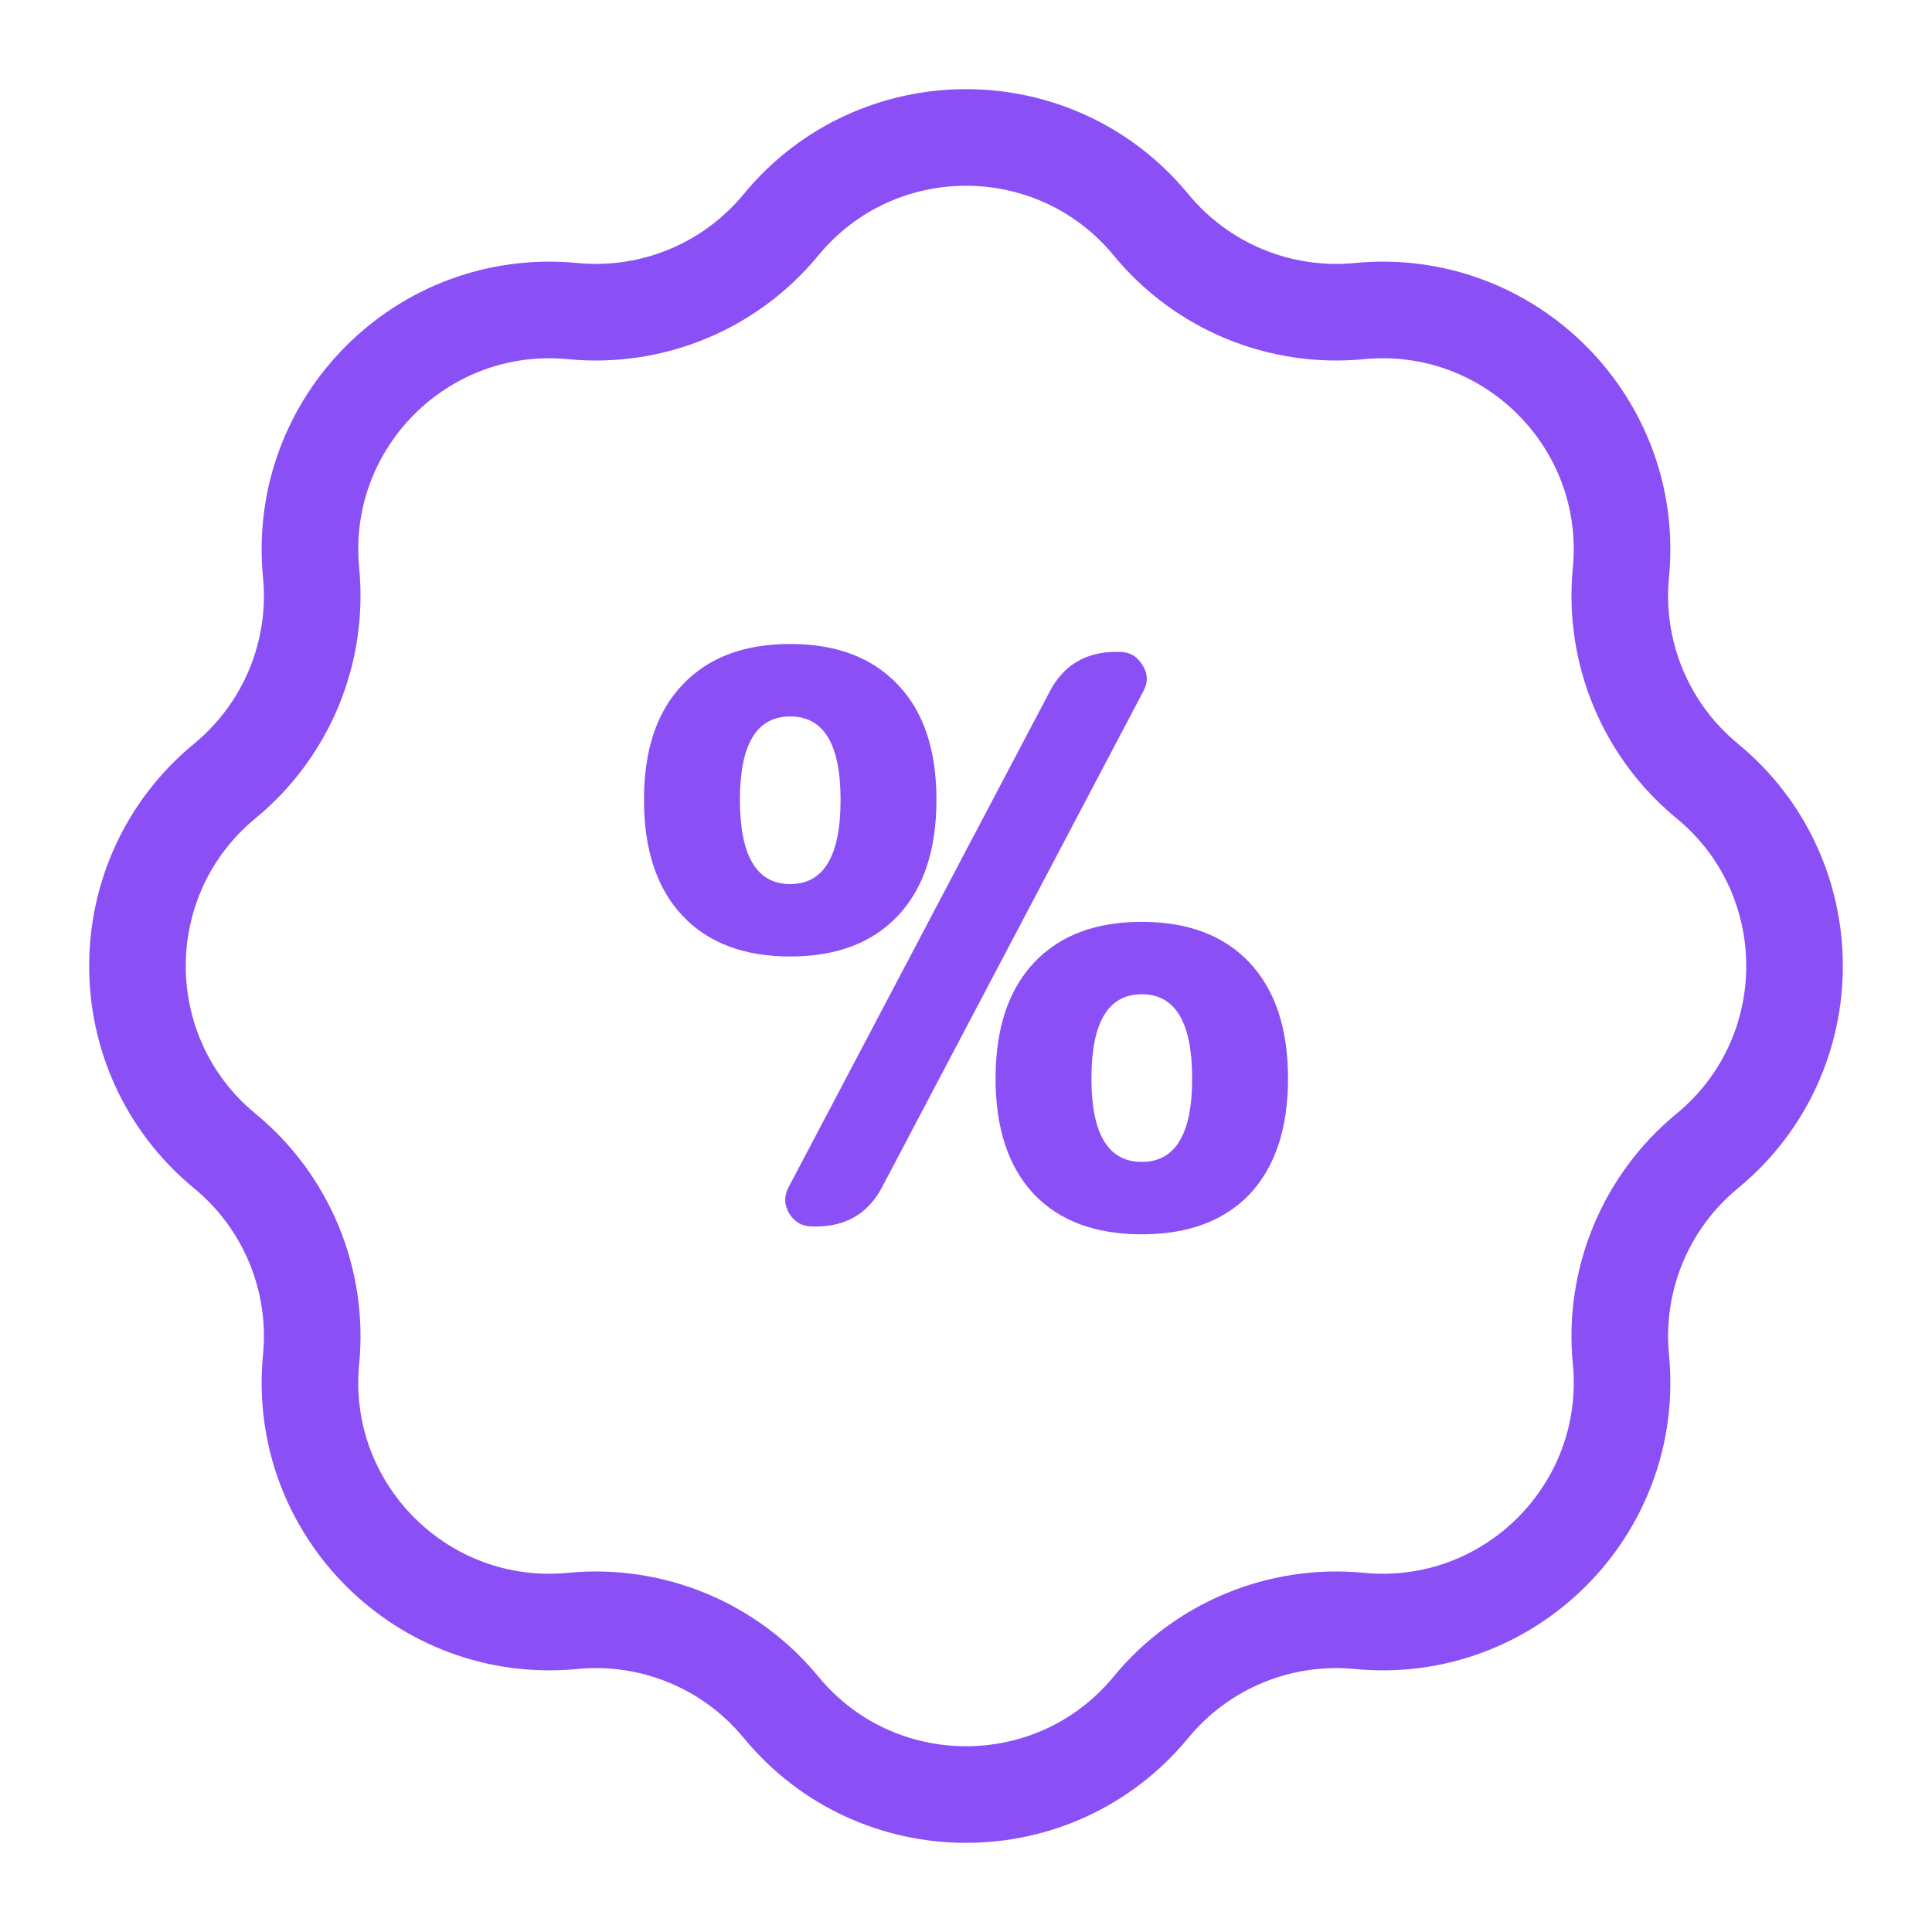
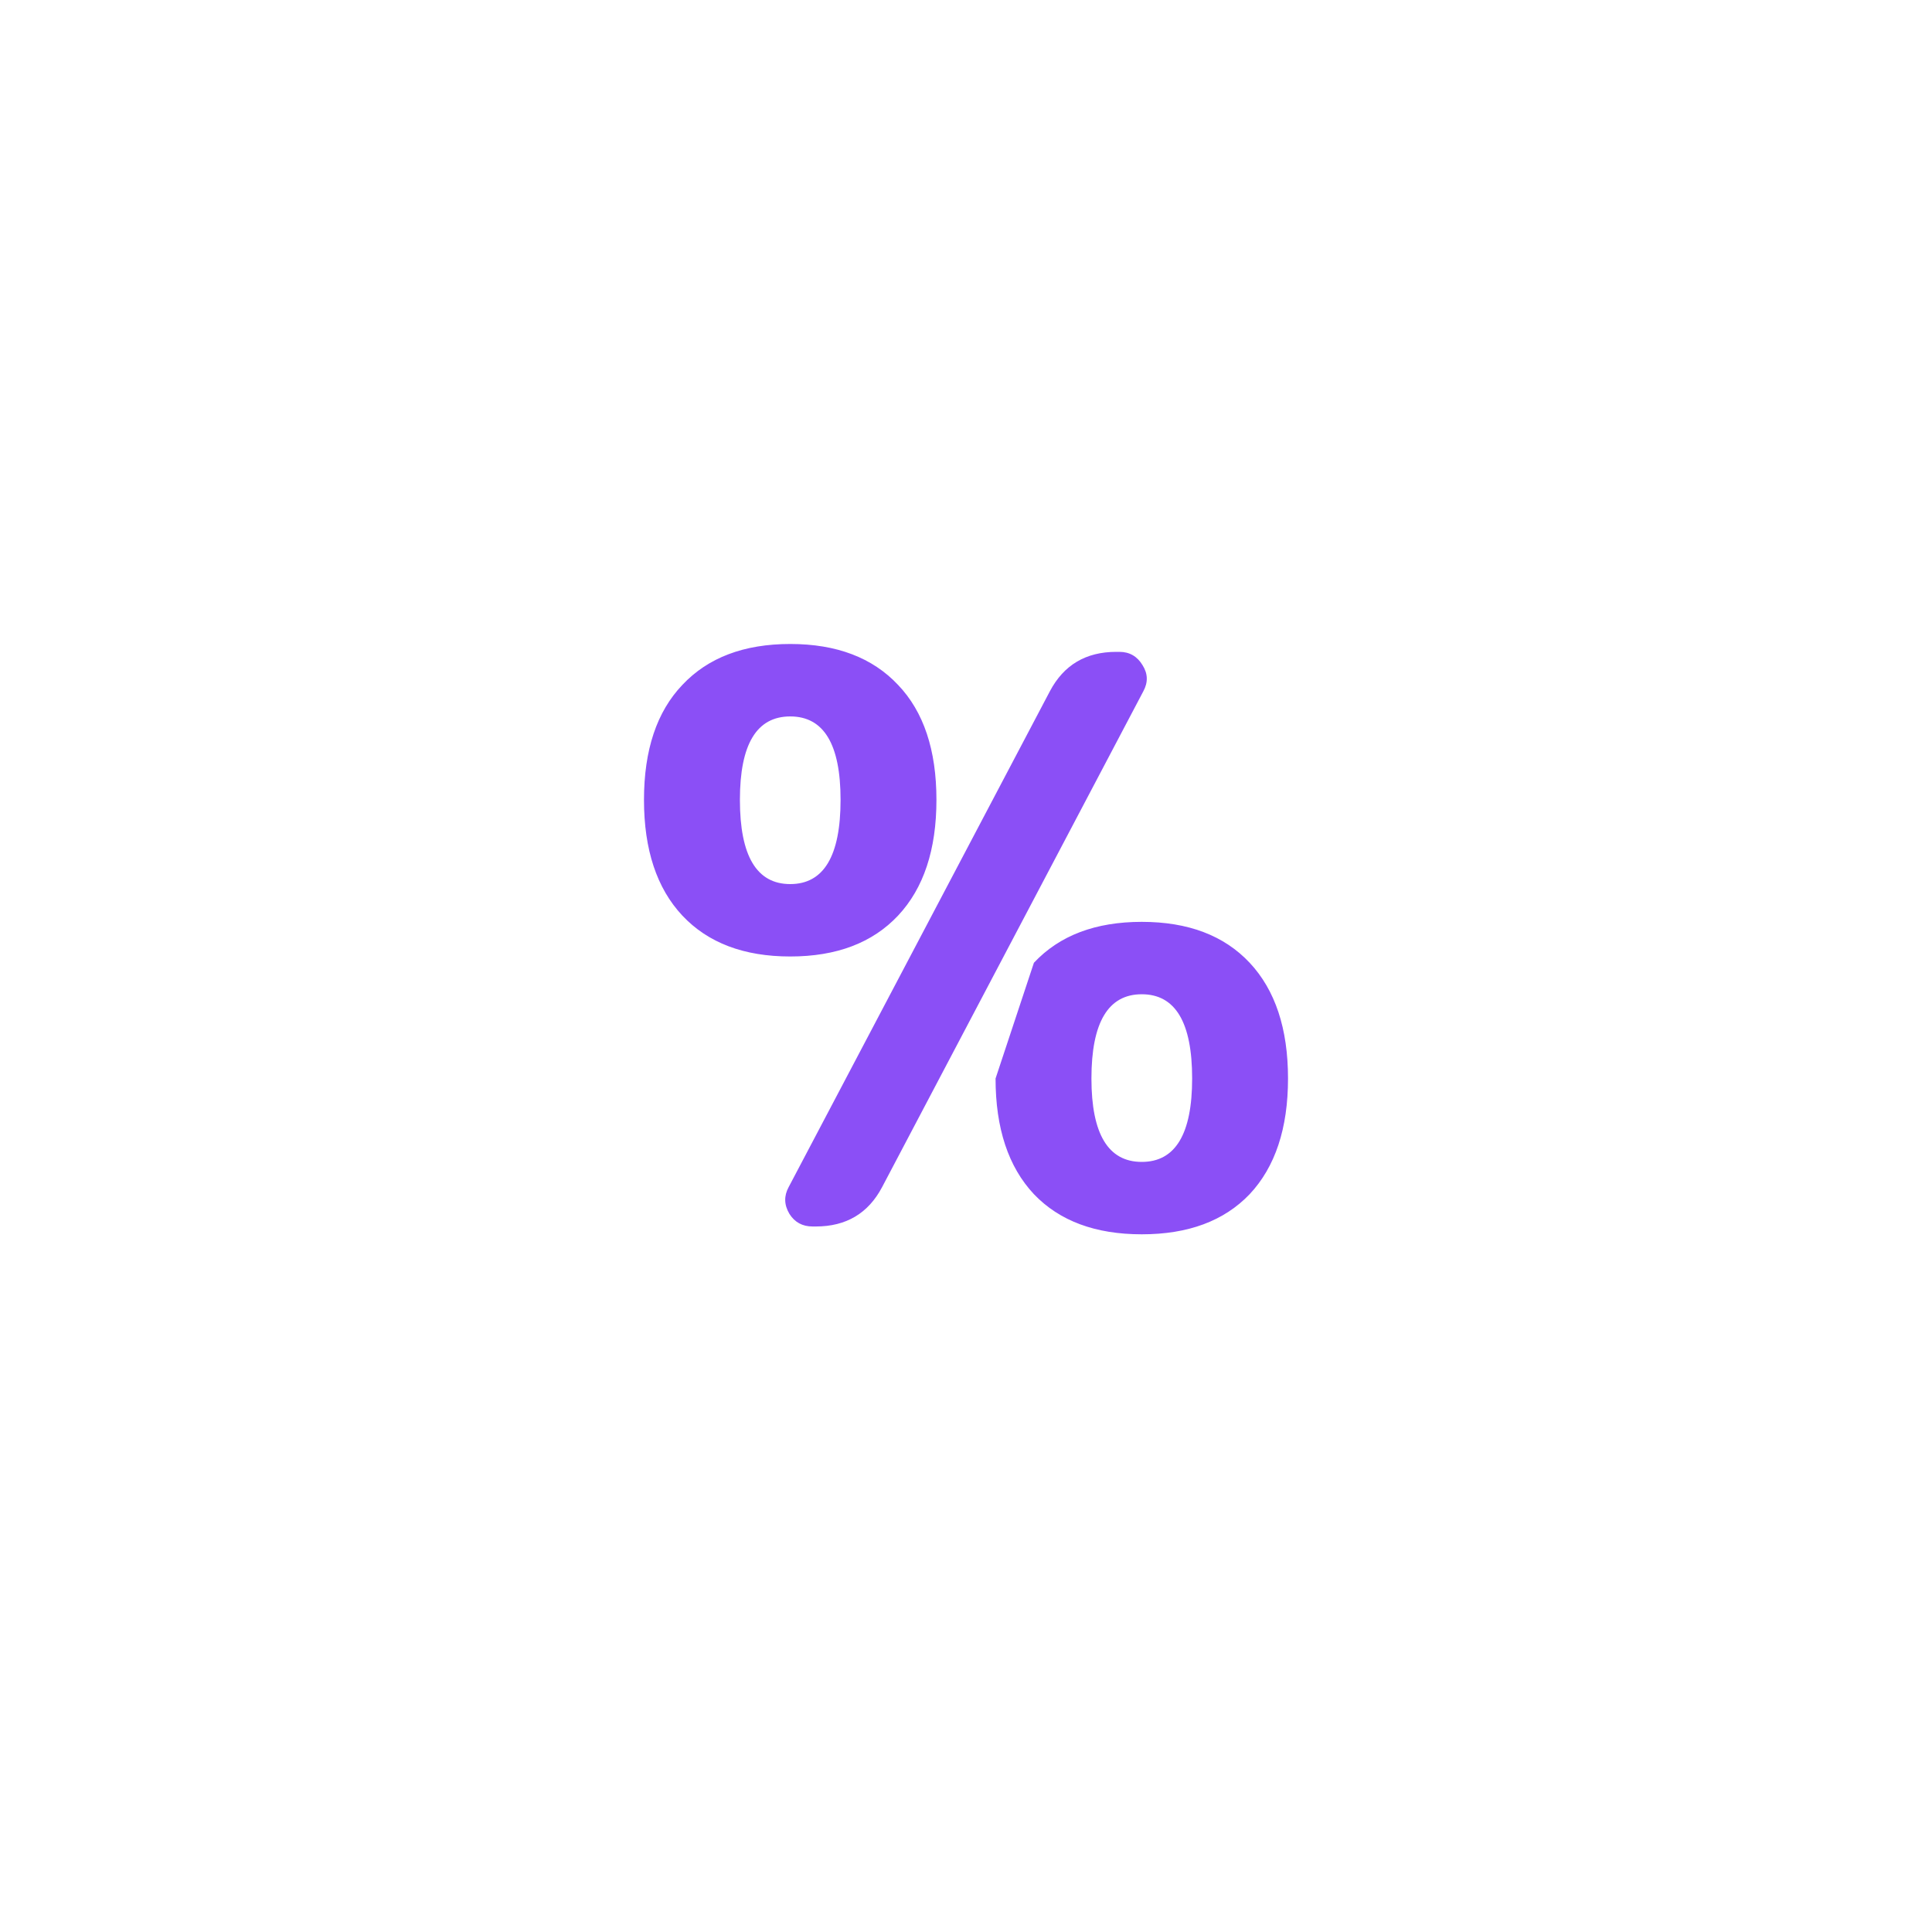
<svg xmlns="http://www.w3.org/2000/svg" width="40" height="40" viewBox="0 0 40 40" fill="none">
-   <path d="M16.169 4.655C18.154 2.243 21.846 2.243 23.831 4.655V4.655C24.881 5.931 26.497 6.6 28.142 6.441V6.441C31.25 6.139 33.861 8.75 33.559 11.858V11.858C33.4 13.503 34.069 15.119 35.345 16.169V16.169C37.757 18.154 37.757 21.846 35.345 23.831V23.831C34.069 24.881 33.4 26.497 33.559 28.142V28.142C33.861 31.25 31.25 33.861 28.142 33.559V33.559C26.497 33.4 24.881 34.069 23.831 35.345V35.345C21.846 37.757 18.154 37.757 16.169 35.345V35.345C15.119 34.069 13.503 33.4 11.858 33.559V33.559C8.75 33.861 6.139 31.25 6.441 28.142V28.142C6.6 26.497 5.931 24.881 4.655 23.831V23.831C2.243 21.846 2.243 18.154 4.655 16.169V16.169C5.931 15.119 6.6 13.503 6.441 11.858V11.858C6.139 8.75 8.75 6.139 11.858 6.441V6.441C13.503 6.6 15.119 5.931 16.169 4.655V4.655Z" stroke="#8B4FF6" stroke-width="2" />
-   <path d="M23.176 13.496C23.386 13.496 23.546 13.589 23.656 13.773C23.766 13.947 23.772 14.126 23.672 14.311L18.263 24.578C17.976 25.121 17.519 25.393 16.89 25.393H16.824C16.614 25.393 16.454 25.306 16.344 25.132C16.234 24.947 16.228 24.762 16.328 24.578L21.737 14.311C22.024 13.768 22.481 13.496 23.11 13.496H23.176ZM22.597 22.329C22.597 23.48 22.945 24.056 23.639 24.056C24.334 24.056 24.682 23.48 24.682 22.329C24.682 21.166 24.334 20.585 23.639 20.585C22.945 20.585 22.597 21.166 22.597 22.329ZM21.406 19.933C21.936 19.368 22.68 19.086 23.639 19.086C24.599 19.086 25.343 19.368 25.873 19.933C26.402 20.498 26.667 21.297 26.667 22.329C26.667 23.361 26.402 24.16 25.873 24.724C25.343 25.279 24.599 25.555 23.639 25.555C22.68 25.555 21.936 25.279 21.406 24.724C20.877 24.16 20.612 23.361 20.612 22.329C20.612 21.297 20.877 20.498 21.406 19.933ZM17.403 16.56C17.403 15.408 17.055 14.833 16.361 14.833C15.666 14.833 15.319 15.408 15.319 16.56C15.319 17.722 15.666 18.304 16.361 18.304C17.055 18.304 17.403 17.722 17.403 16.56ZM18.594 18.956C18.064 19.52 17.32 19.803 16.361 19.803C15.401 19.803 14.657 19.52 14.127 18.956C13.598 18.391 13.333 17.592 13.333 16.56C13.333 15.528 13.598 14.735 14.127 14.181C14.657 13.616 15.401 13.333 16.361 13.333C17.32 13.333 18.064 13.616 18.594 14.181C19.123 14.735 19.388 15.528 19.388 16.56C19.388 17.592 19.123 18.391 18.594 18.956Z" fill="#8B4FF6" />
+   <path d="M23.176 13.496C23.386 13.496 23.546 13.589 23.656 13.773C23.766 13.947 23.772 14.126 23.672 14.311L18.263 24.578C17.976 25.121 17.519 25.393 16.89 25.393H16.824C16.614 25.393 16.454 25.306 16.344 25.132C16.234 24.947 16.228 24.762 16.328 24.578L21.737 14.311C22.024 13.768 22.481 13.496 23.11 13.496H23.176ZM22.597 22.329C22.597 23.48 22.945 24.056 23.639 24.056C24.334 24.056 24.682 23.48 24.682 22.329C24.682 21.166 24.334 20.585 23.639 20.585C22.945 20.585 22.597 21.166 22.597 22.329ZM21.406 19.933C21.936 19.368 22.68 19.086 23.639 19.086C24.599 19.086 25.343 19.368 25.873 19.933C26.402 20.498 26.667 21.297 26.667 22.329C26.667 23.361 26.402 24.16 25.873 24.724C25.343 25.279 24.599 25.555 23.639 25.555C22.68 25.555 21.936 25.279 21.406 24.724C20.877 24.16 20.612 23.361 20.612 22.329ZM17.403 16.56C17.403 15.408 17.055 14.833 16.361 14.833C15.666 14.833 15.319 15.408 15.319 16.56C15.319 17.722 15.666 18.304 16.361 18.304C17.055 18.304 17.403 17.722 17.403 16.56ZM18.594 18.956C18.064 19.52 17.32 19.803 16.361 19.803C15.401 19.803 14.657 19.52 14.127 18.956C13.598 18.391 13.333 17.592 13.333 16.56C13.333 15.528 13.598 14.735 14.127 14.181C14.657 13.616 15.401 13.333 16.361 13.333C17.32 13.333 18.064 13.616 18.594 14.181C19.123 14.735 19.388 15.528 19.388 16.56C19.388 17.592 19.123 18.391 18.594 18.956Z" fill="#8B4FF6" />
</svg>